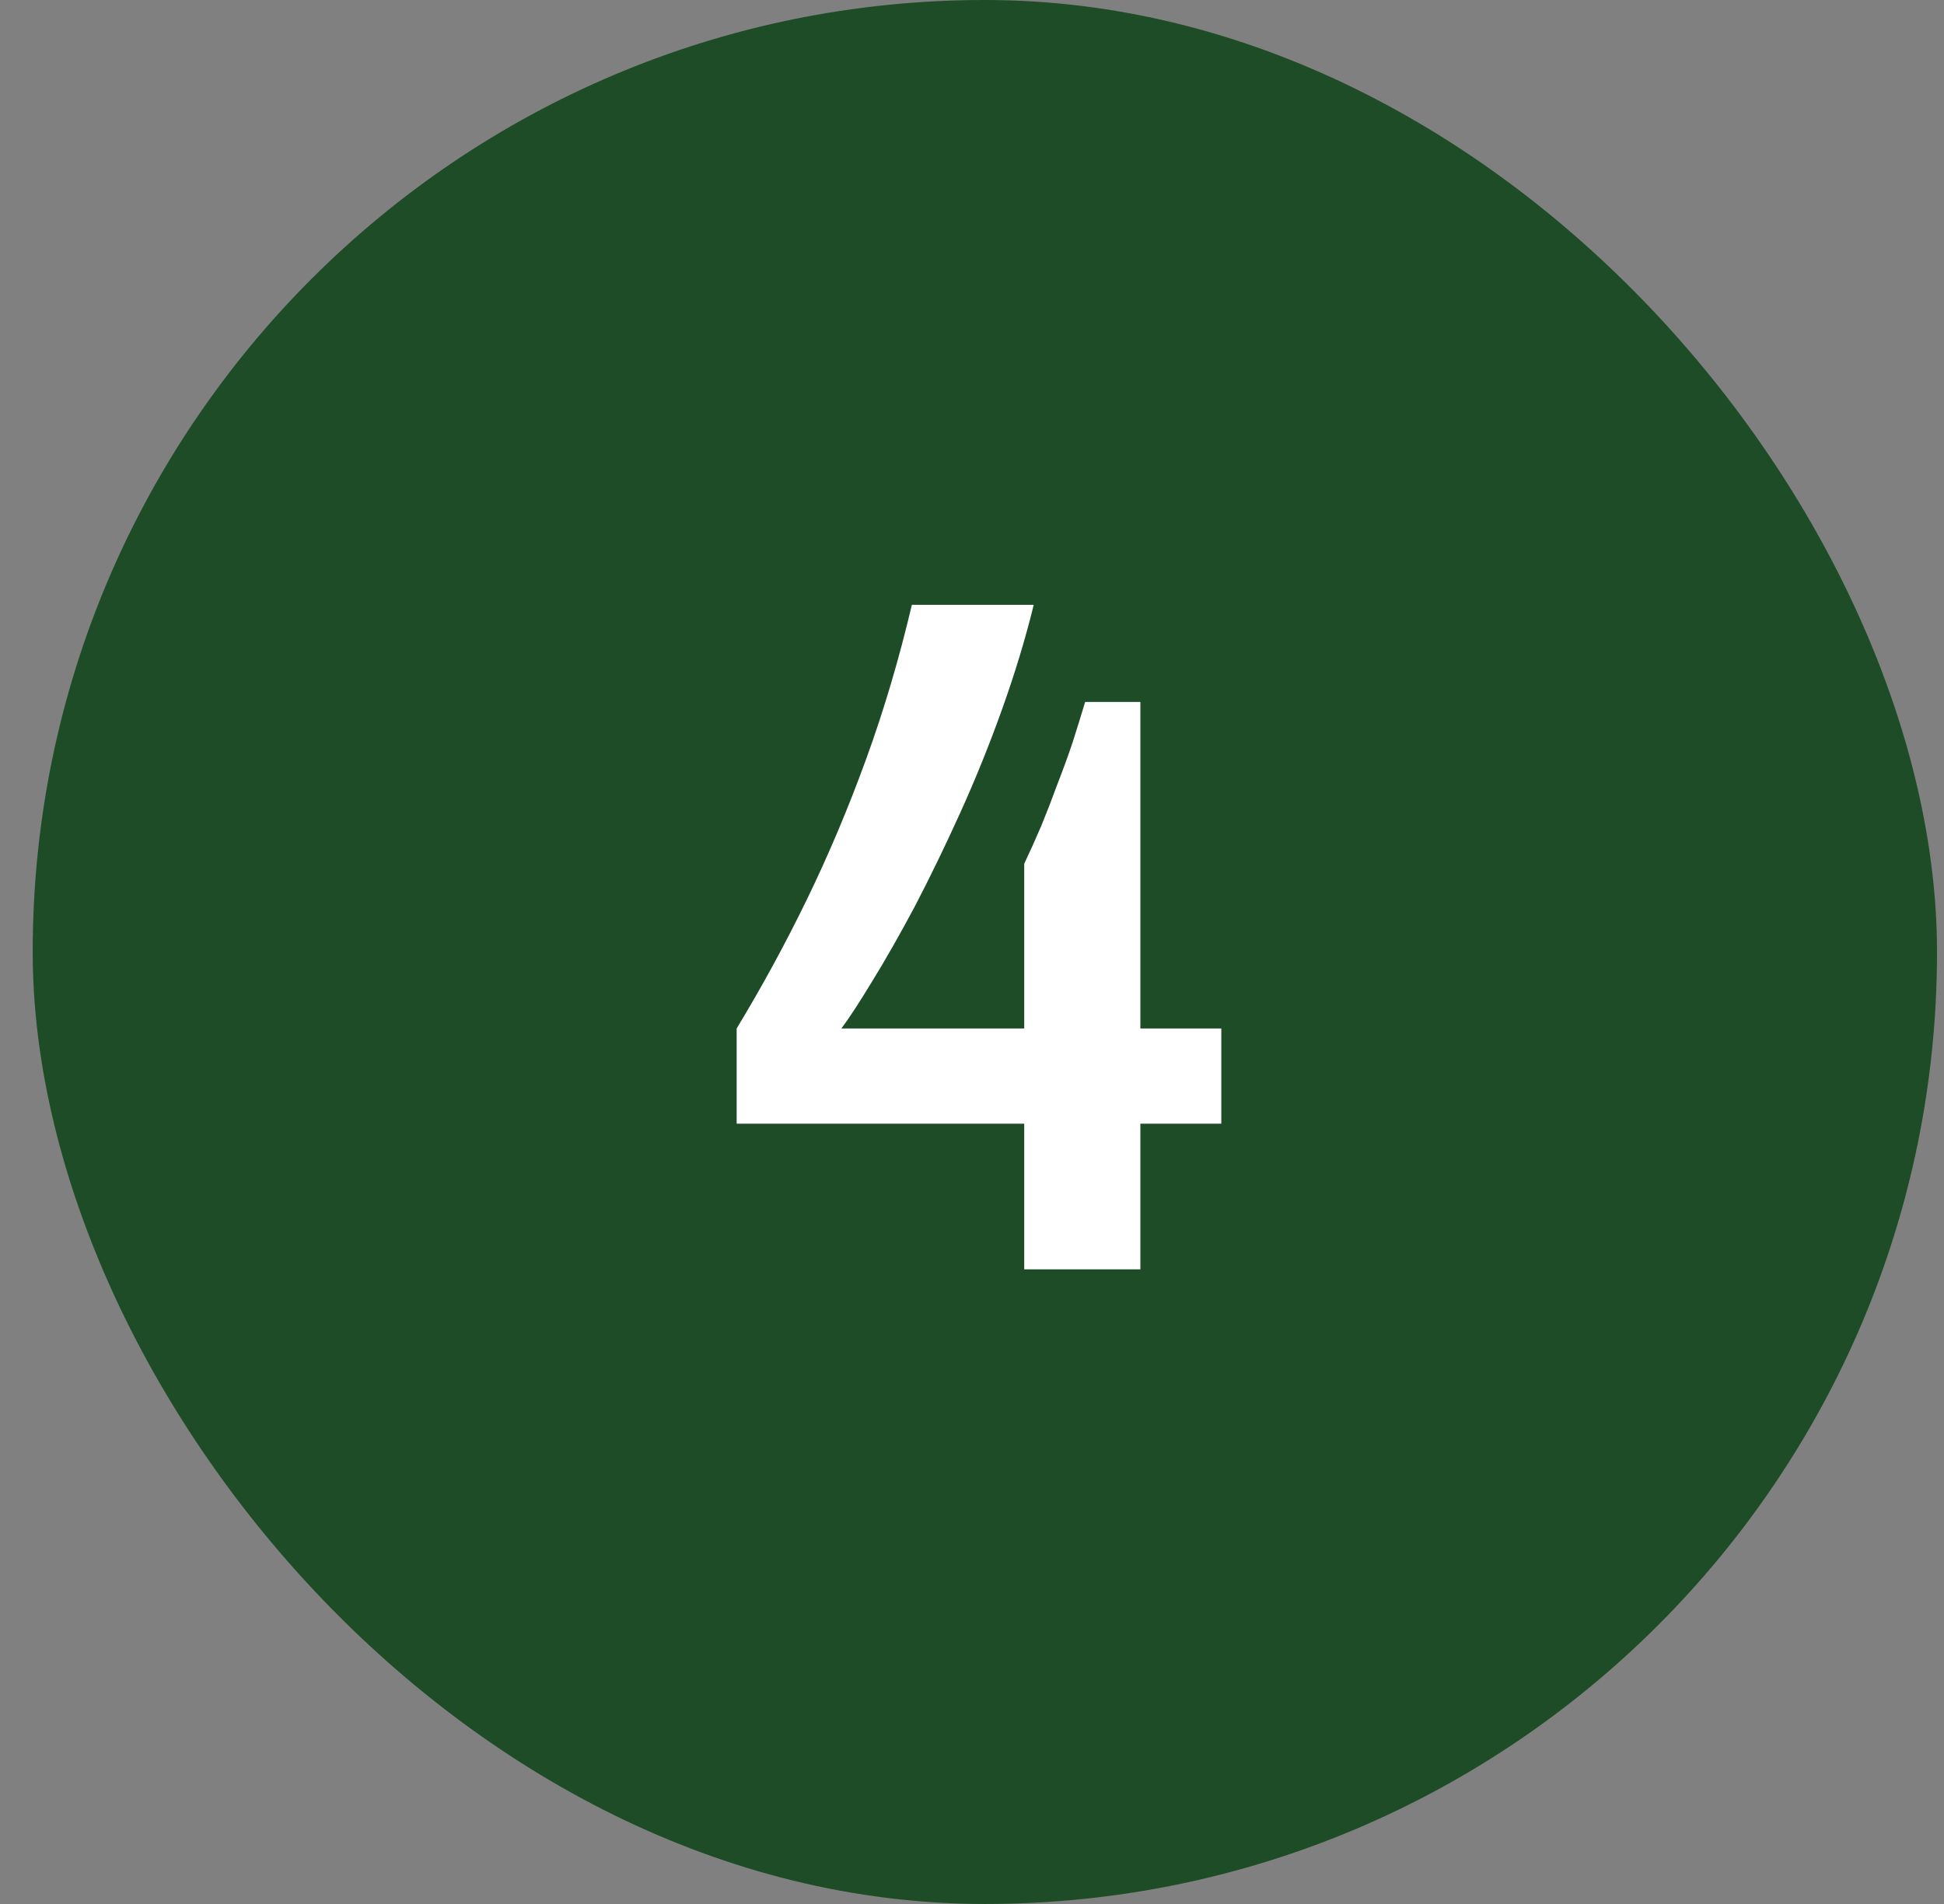
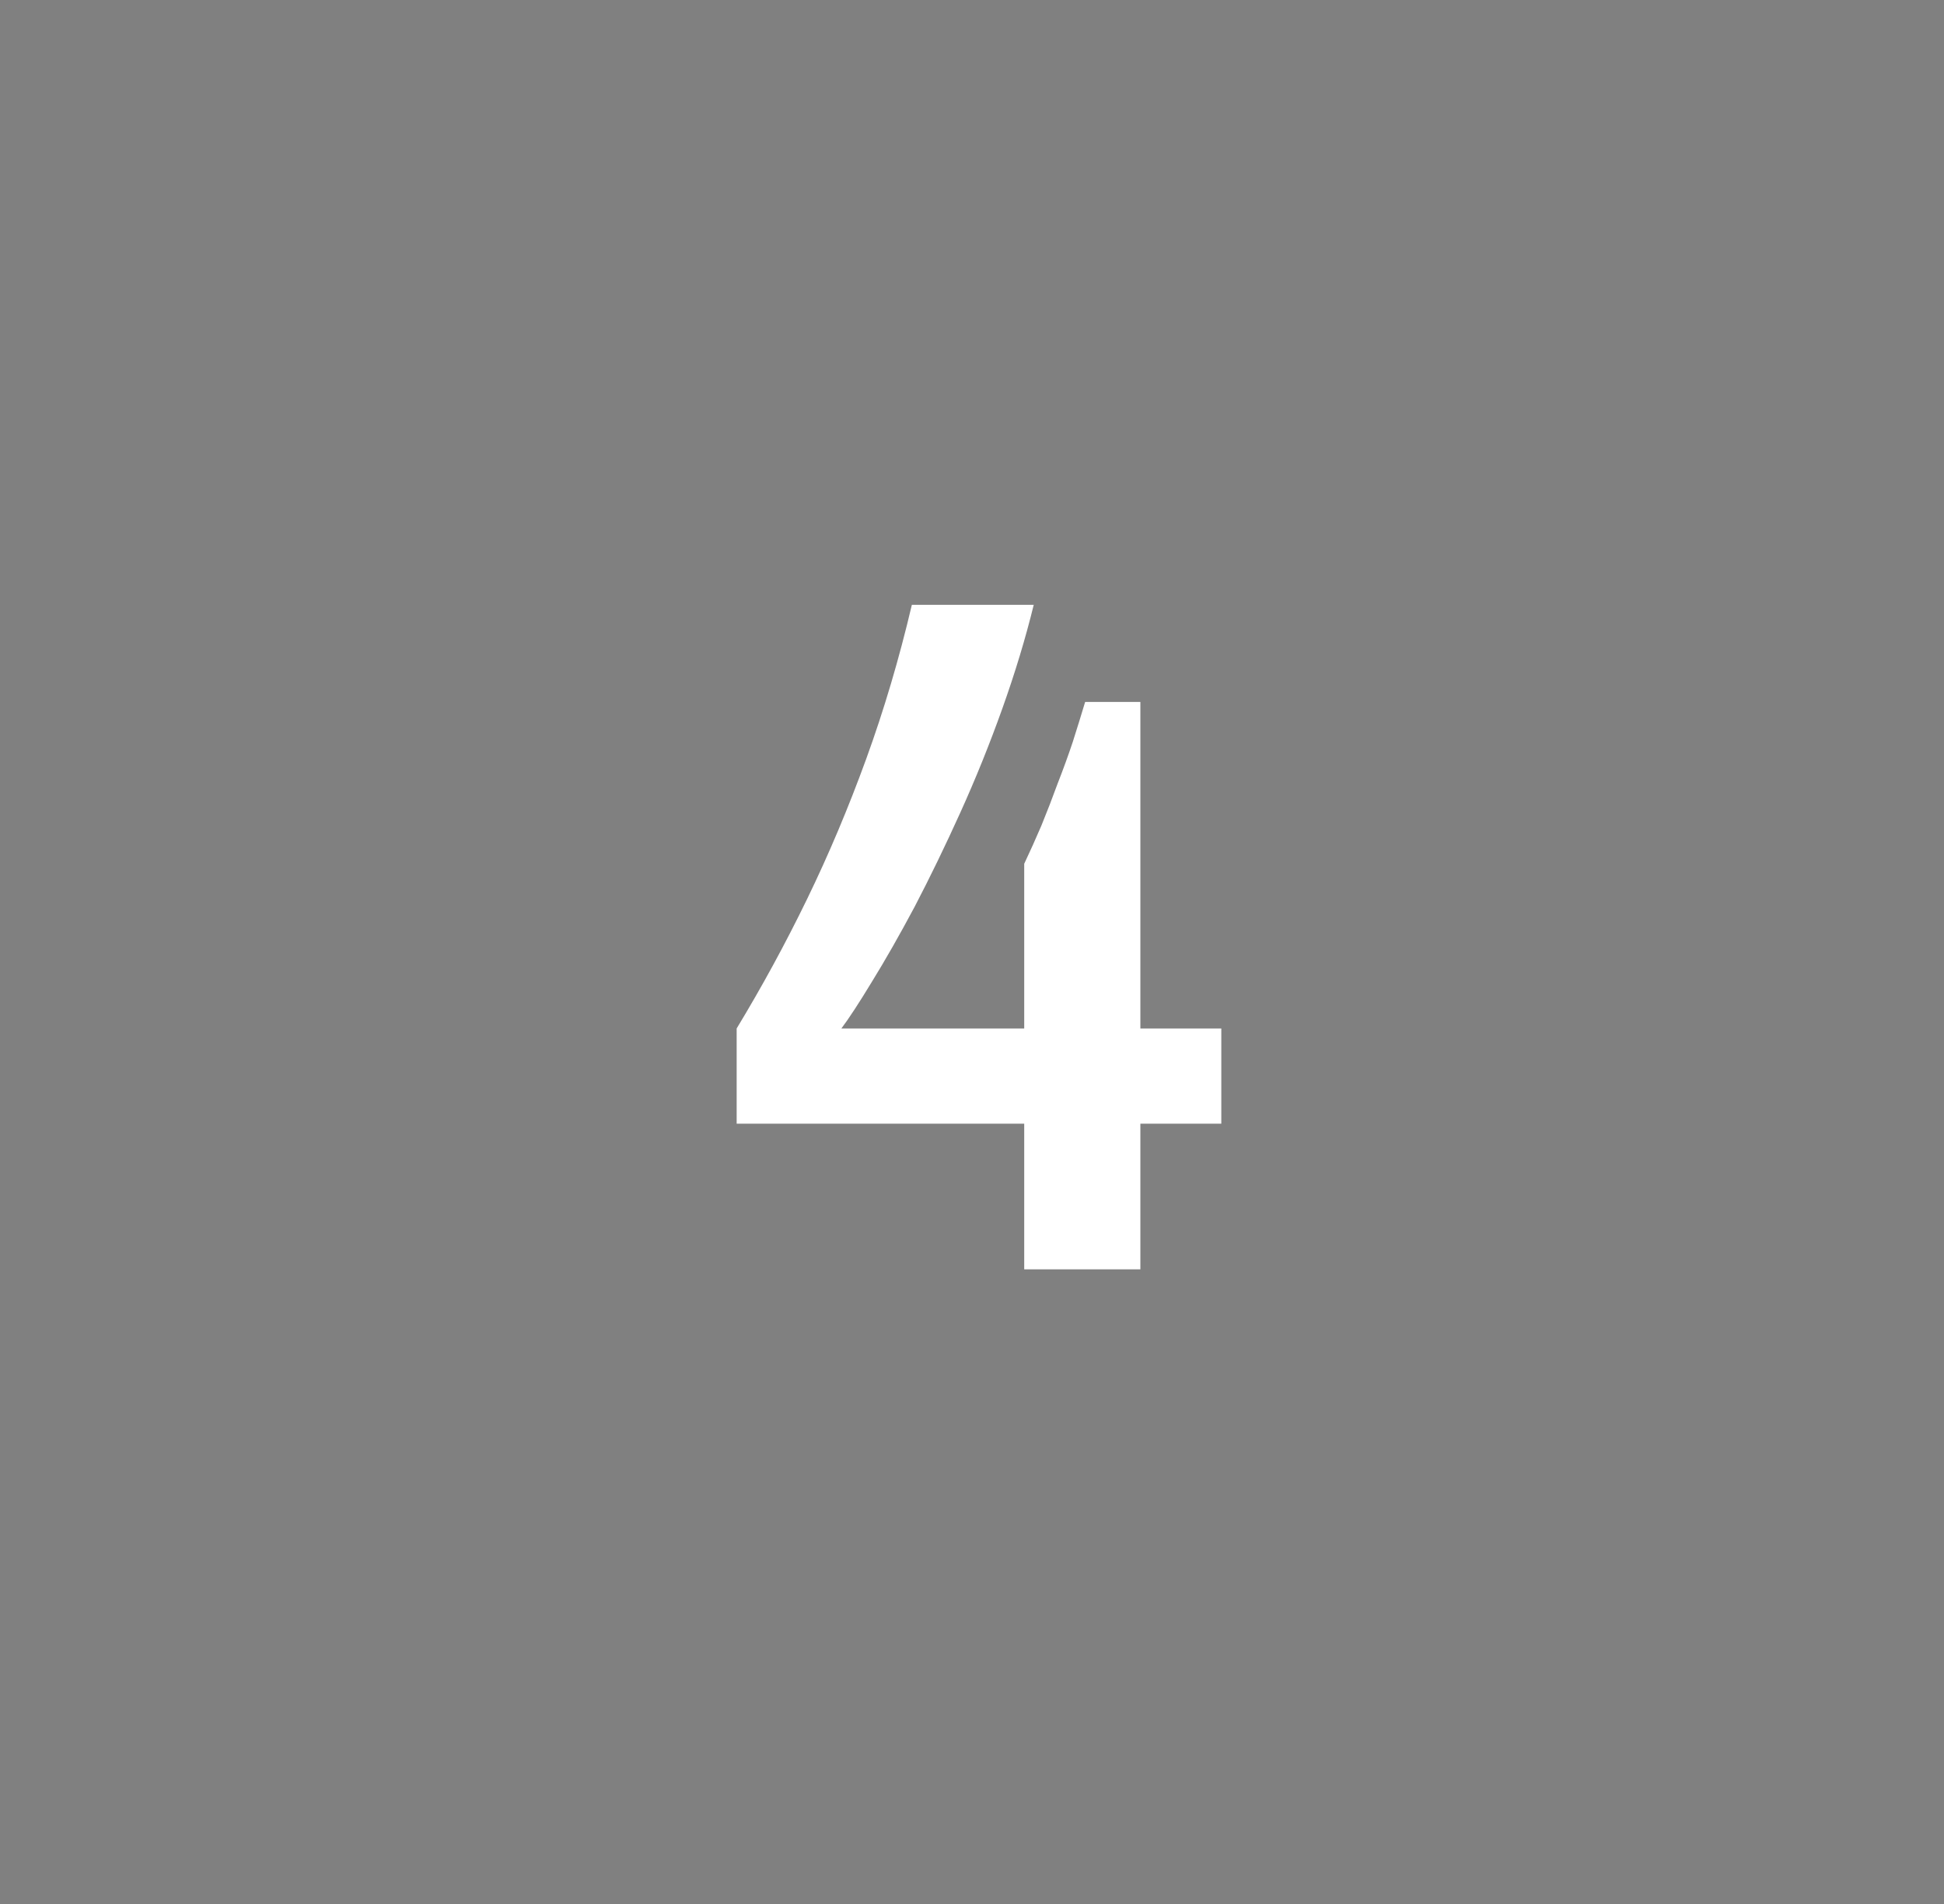
<svg xmlns="http://www.w3.org/2000/svg" width="49" height="48" viewBox="0 0 49 48" fill="none">
  <rect x="0" y="0" width="49" height="48" fill="#808080" stroke="none" />
-   <rect x="0.824" width="48" height="48" rx="24" fill="#1D4C27" />
  <path d="M25.816 32V28.328H18.568V25.928C19.208 24.872 19.8 23.784 20.344 22.664C20.888 21.544 21.384 20.368 21.832 19.136C22.28 17.904 22.664 16.608 22.984 15.248H26.056C25.848 16.096 25.584 16.968 25.264 17.864C24.944 18.76 24.592 19.632 24.208 20.48C23.824 21.328 23.44 22.12 23.056 22.856C22.672 23.576 22.312 24.208 21.976 24.752C21.656 25.28 21.4 25.672 21.208 25.928H25.816V21.776C25.96 21.472 26.104 21.152 26.248 20.816C26.392 20.464 26.528 20.112 26.656 19.76C26.8 19.392 26.928 19.04 27.04 18.704C27.152 18.352 27.256 18.016 27.352 17.696H28.744V25.928H30.784V28.328H28.744V32H25.816Z" fill="white" />
</svg>